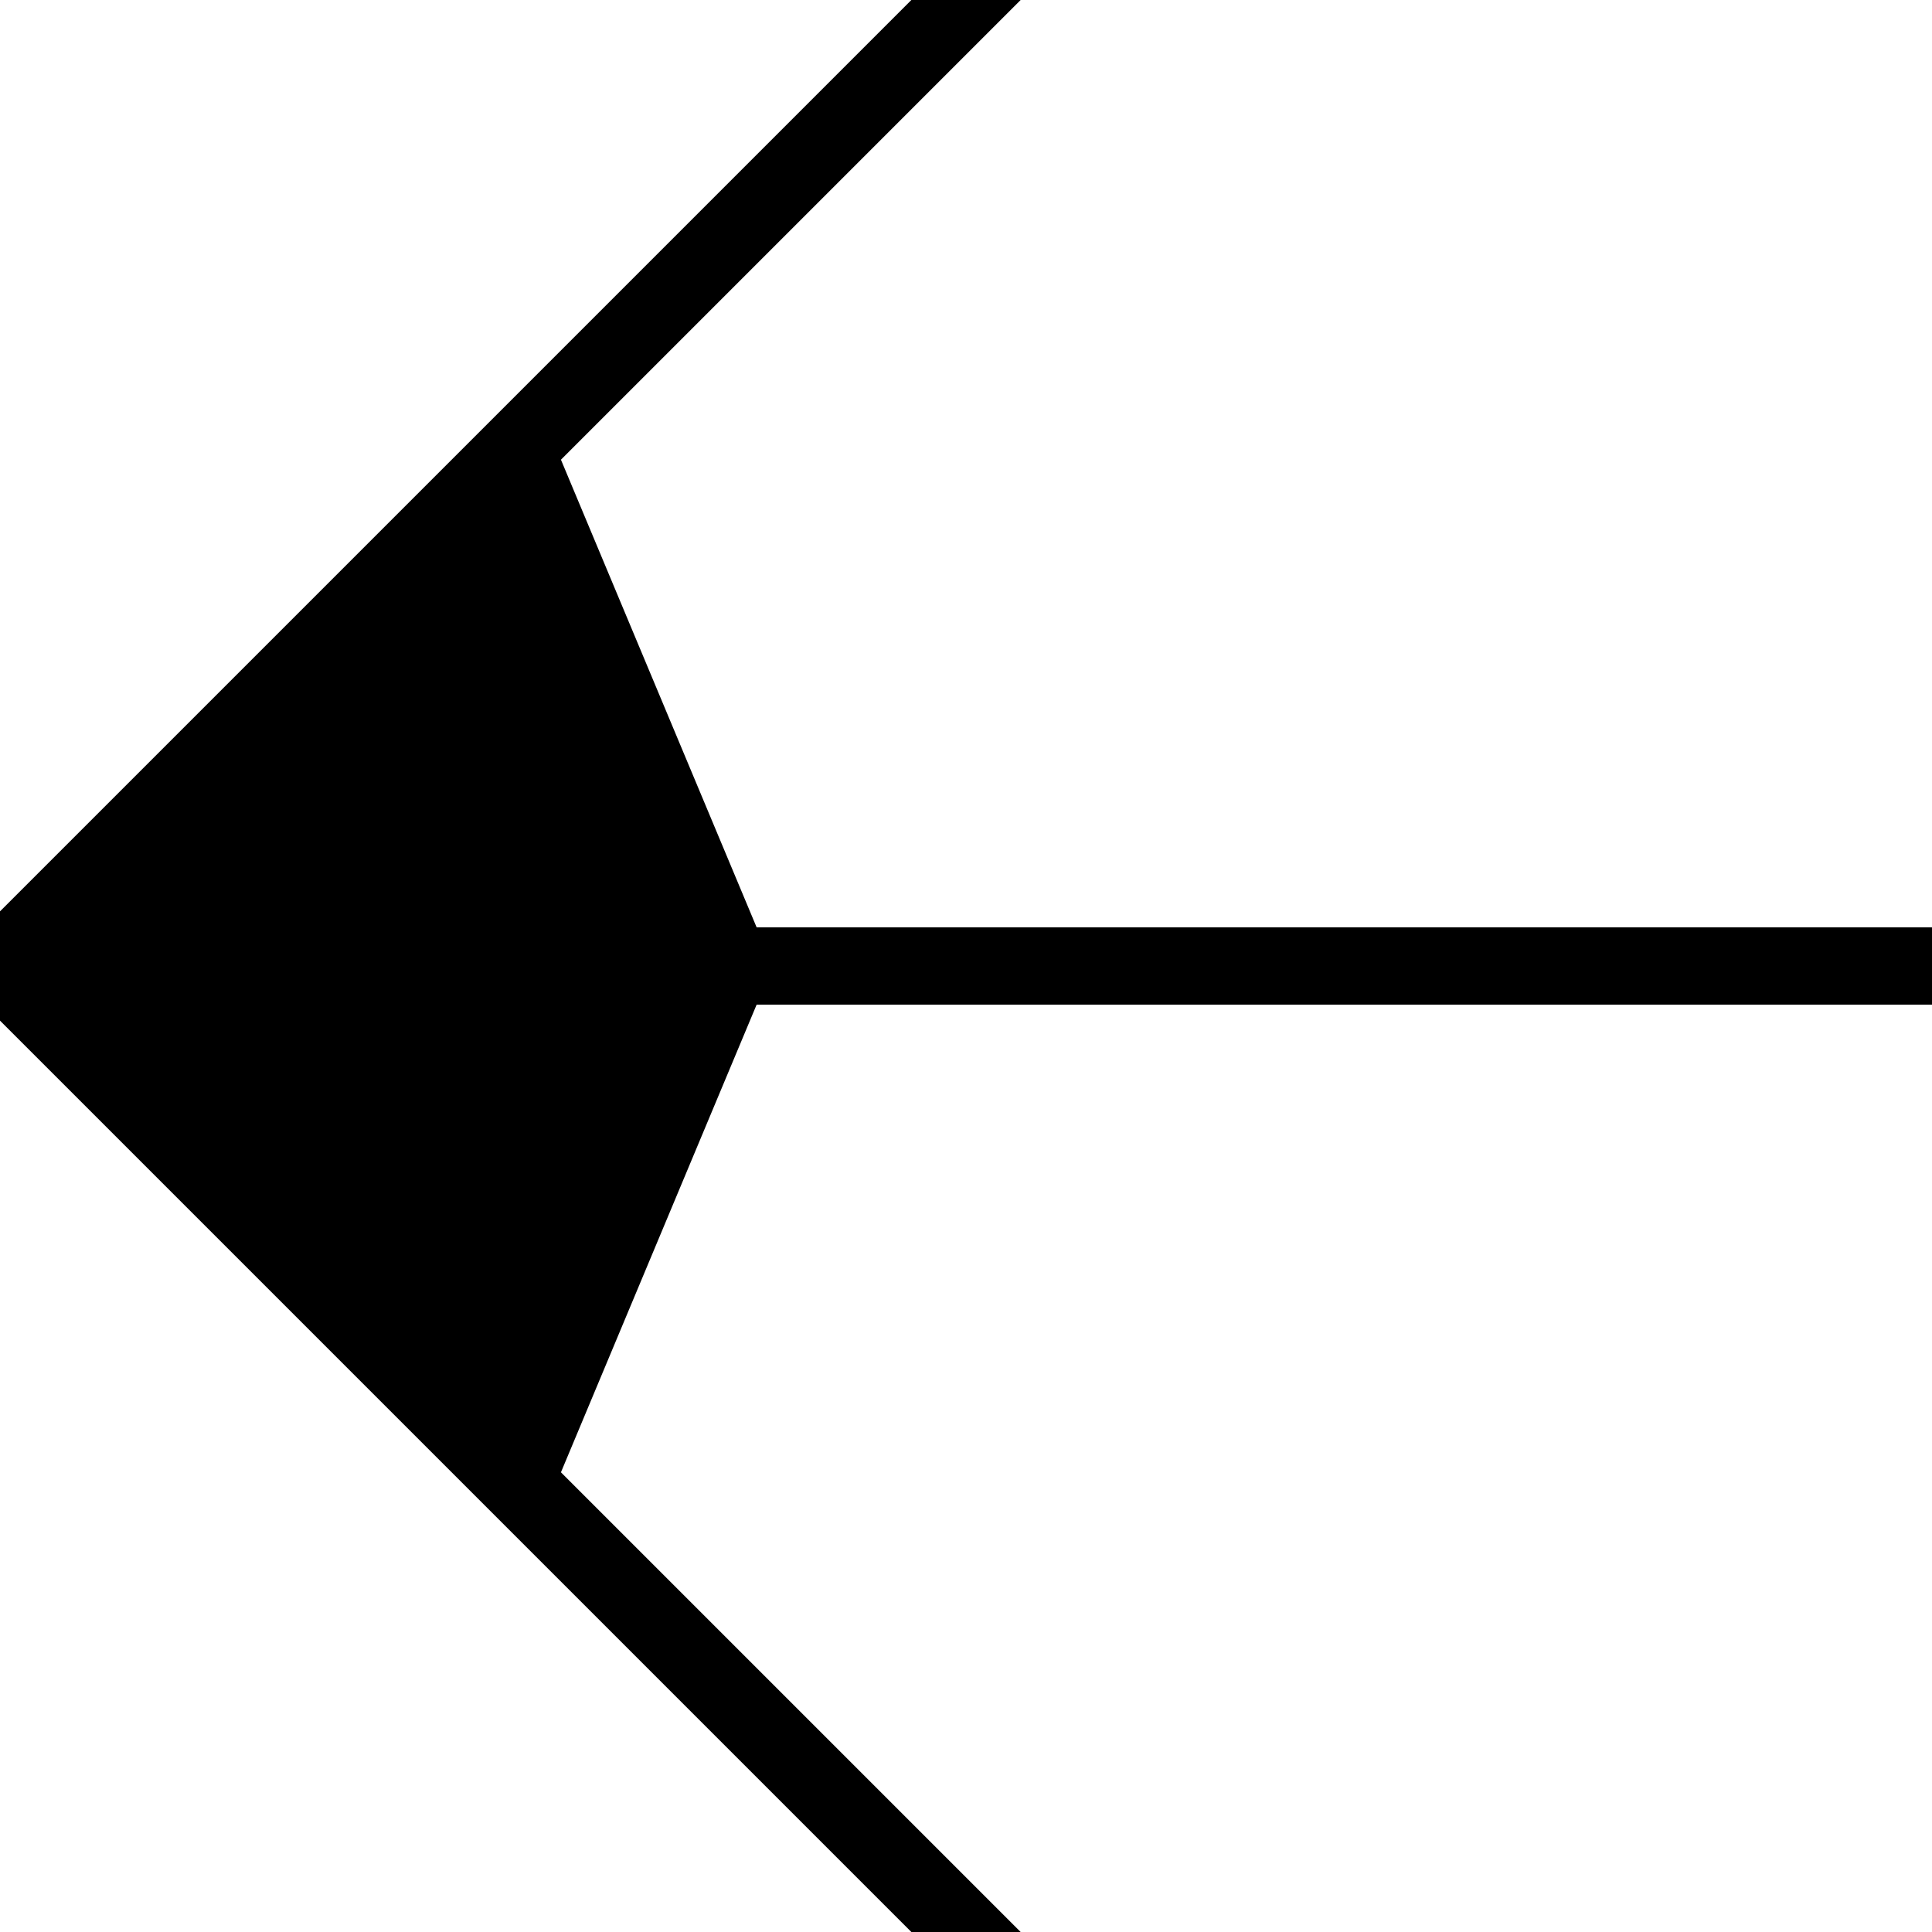
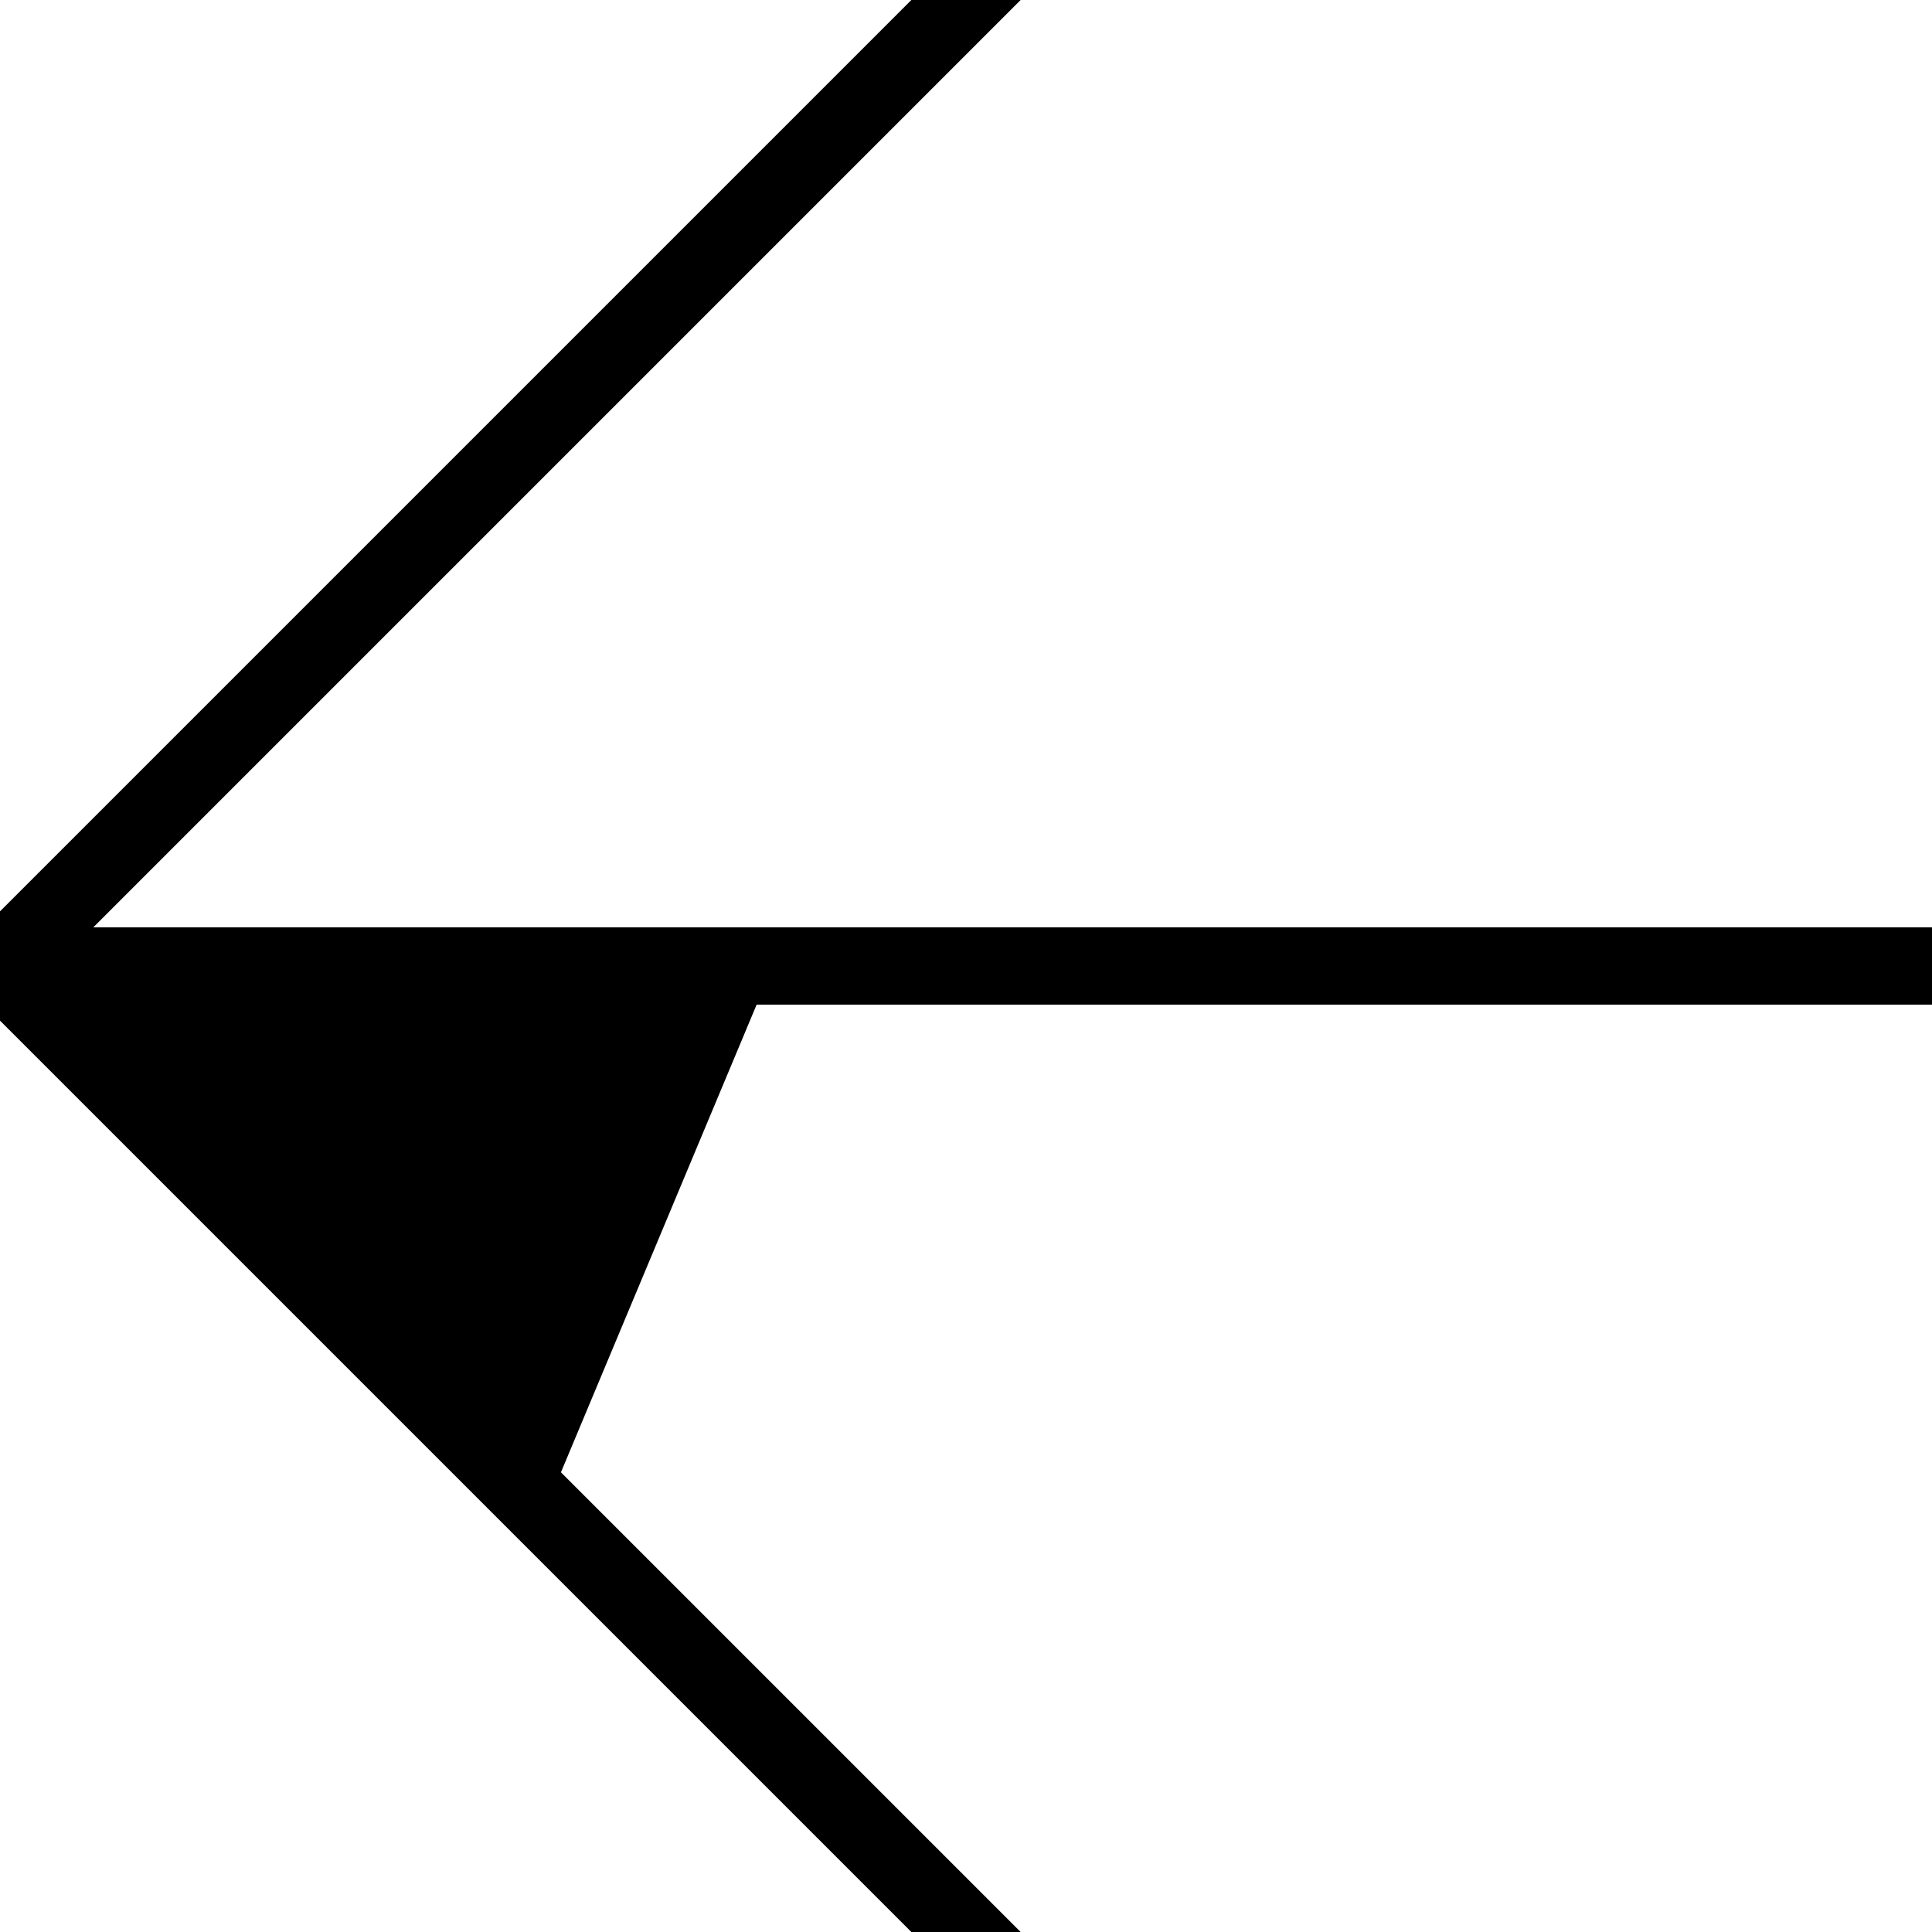
<svg xmlns="http://www.w3.org/2000/svg" version="1.1" baseProfile="full" width="500px" height="500px" viewBox="0 0 500 500">
  <polyline points="500,250 0,250 250,0" stroke="black" stroke-width="20px" stroke-linecap="square" fill="none" />
  <polyline points="0,250 250,500" stroke="black" stroke-width="20px" stroke-linecap="square" fill="none" />
-   <polygon points="0,250 200,250 141,109" />
  <polygon points="0,250 200,250 141,391" />
</svg>